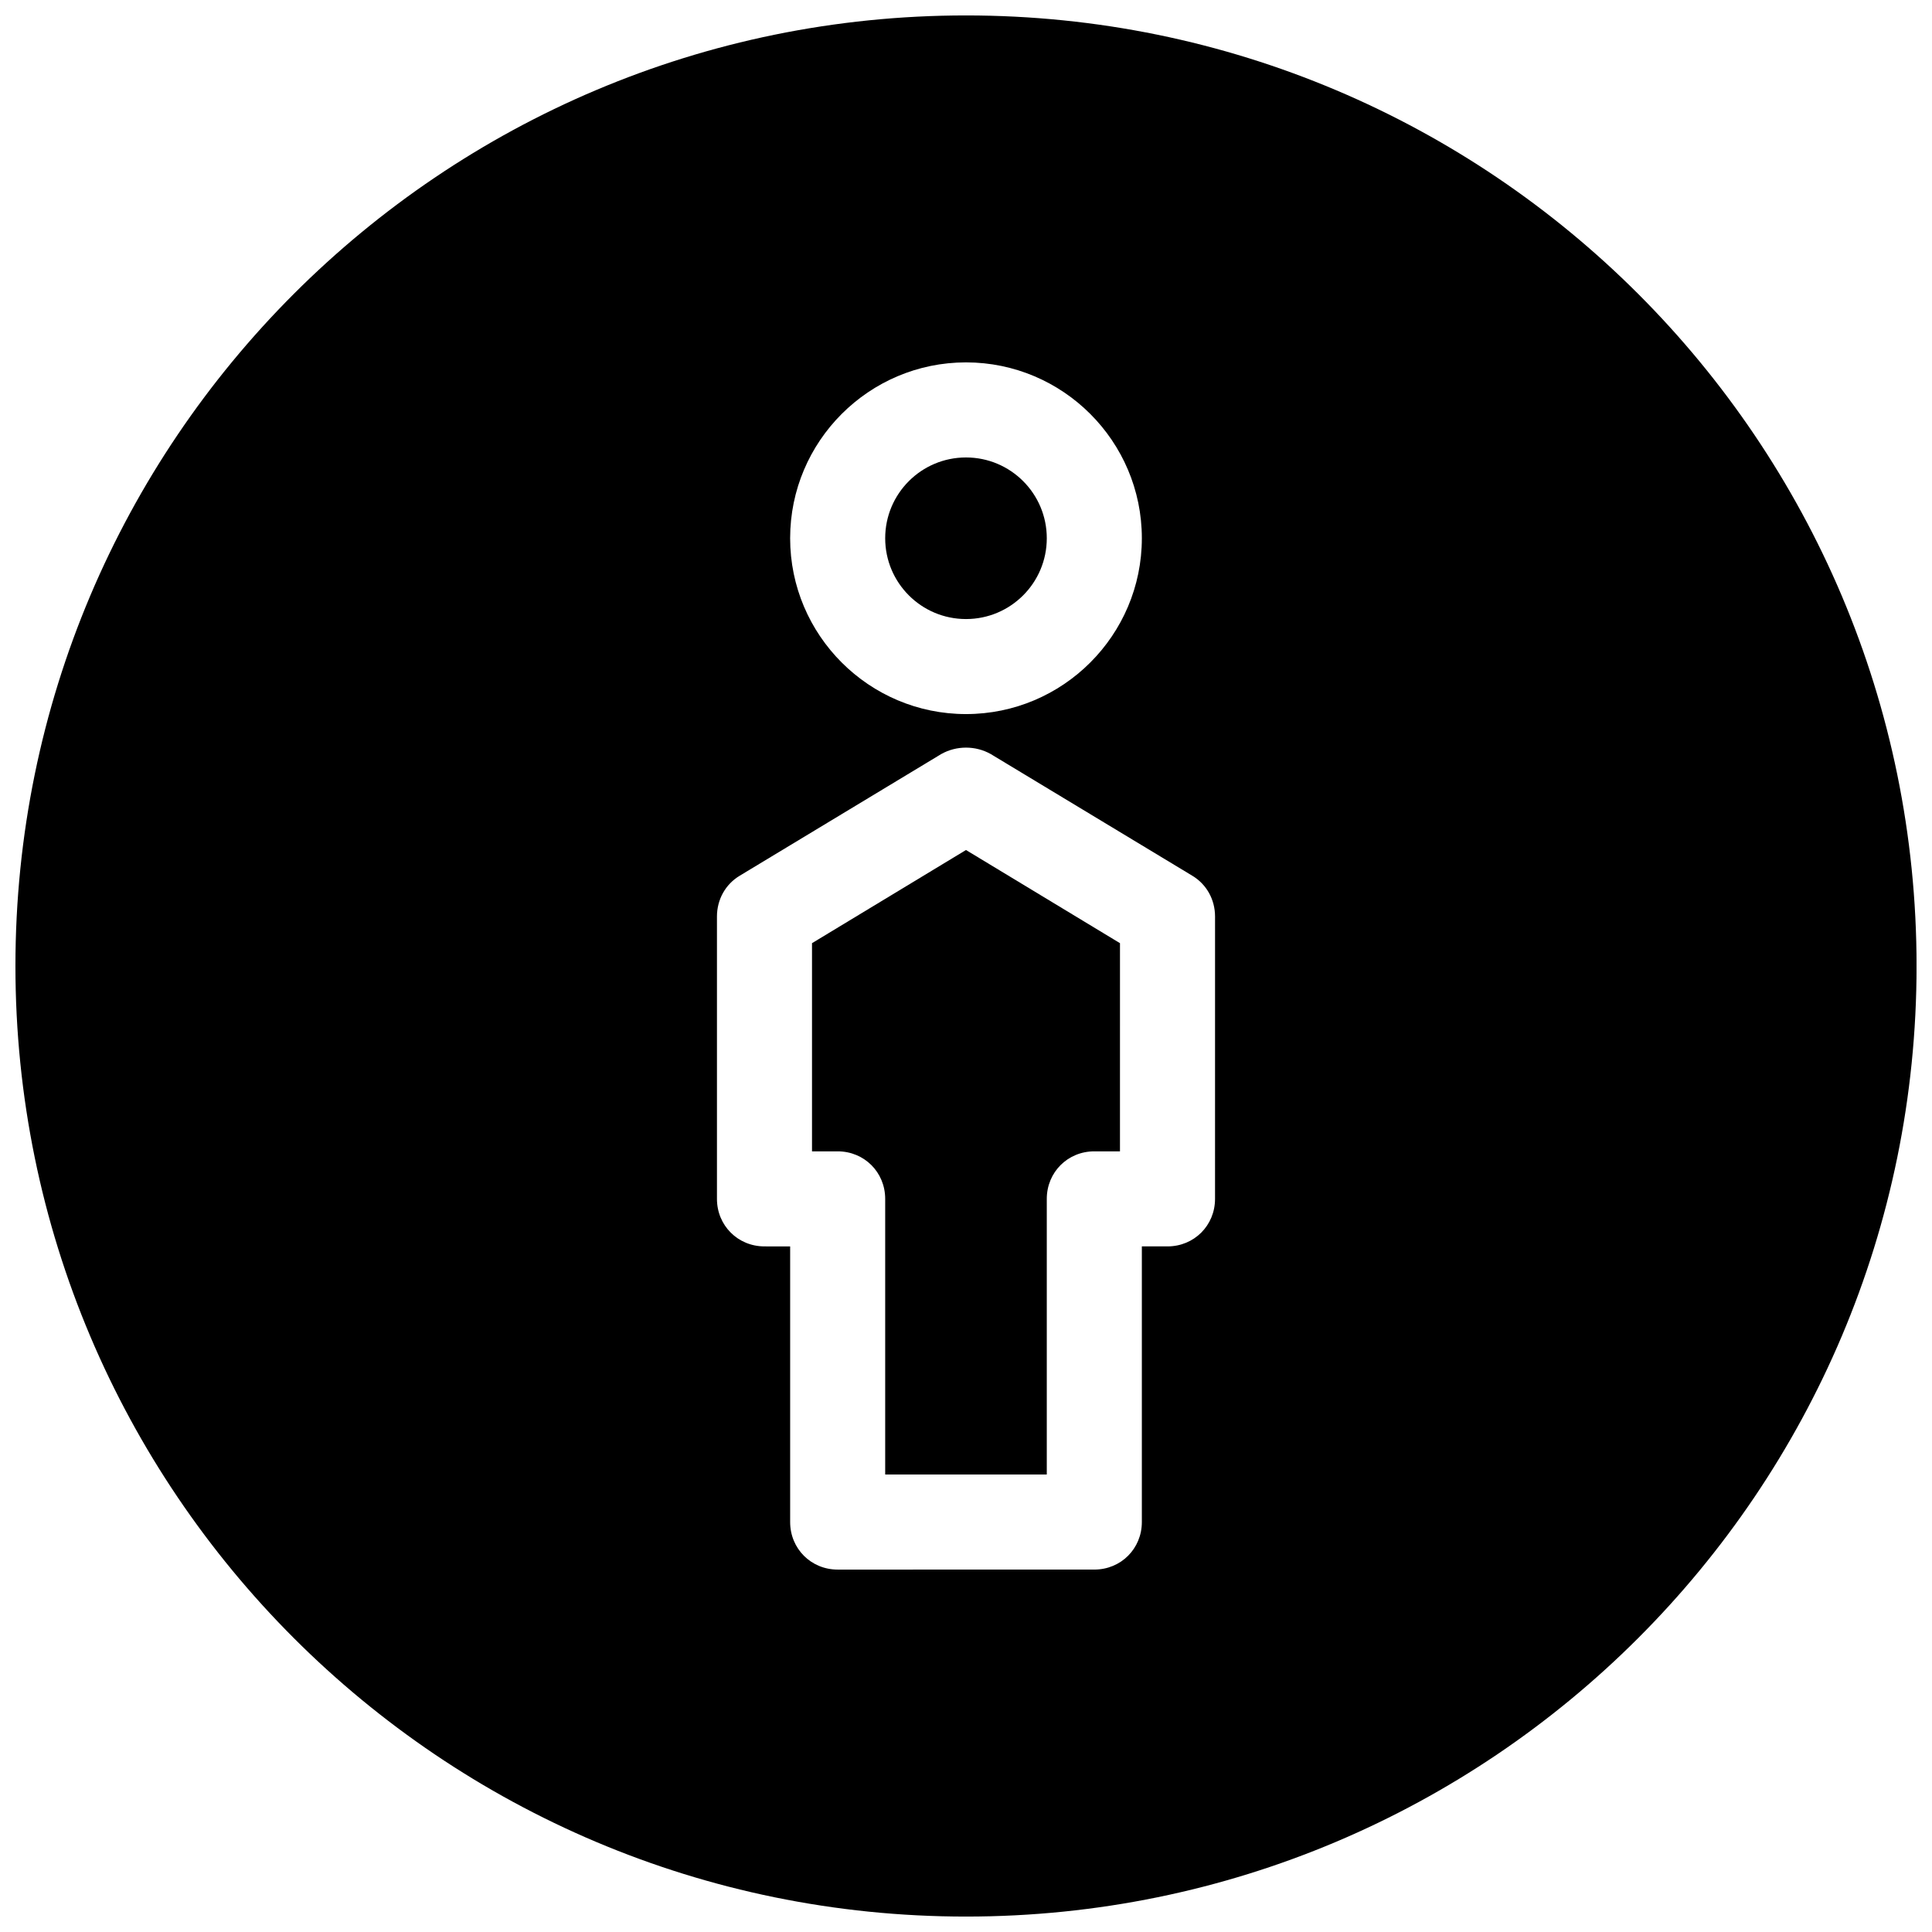
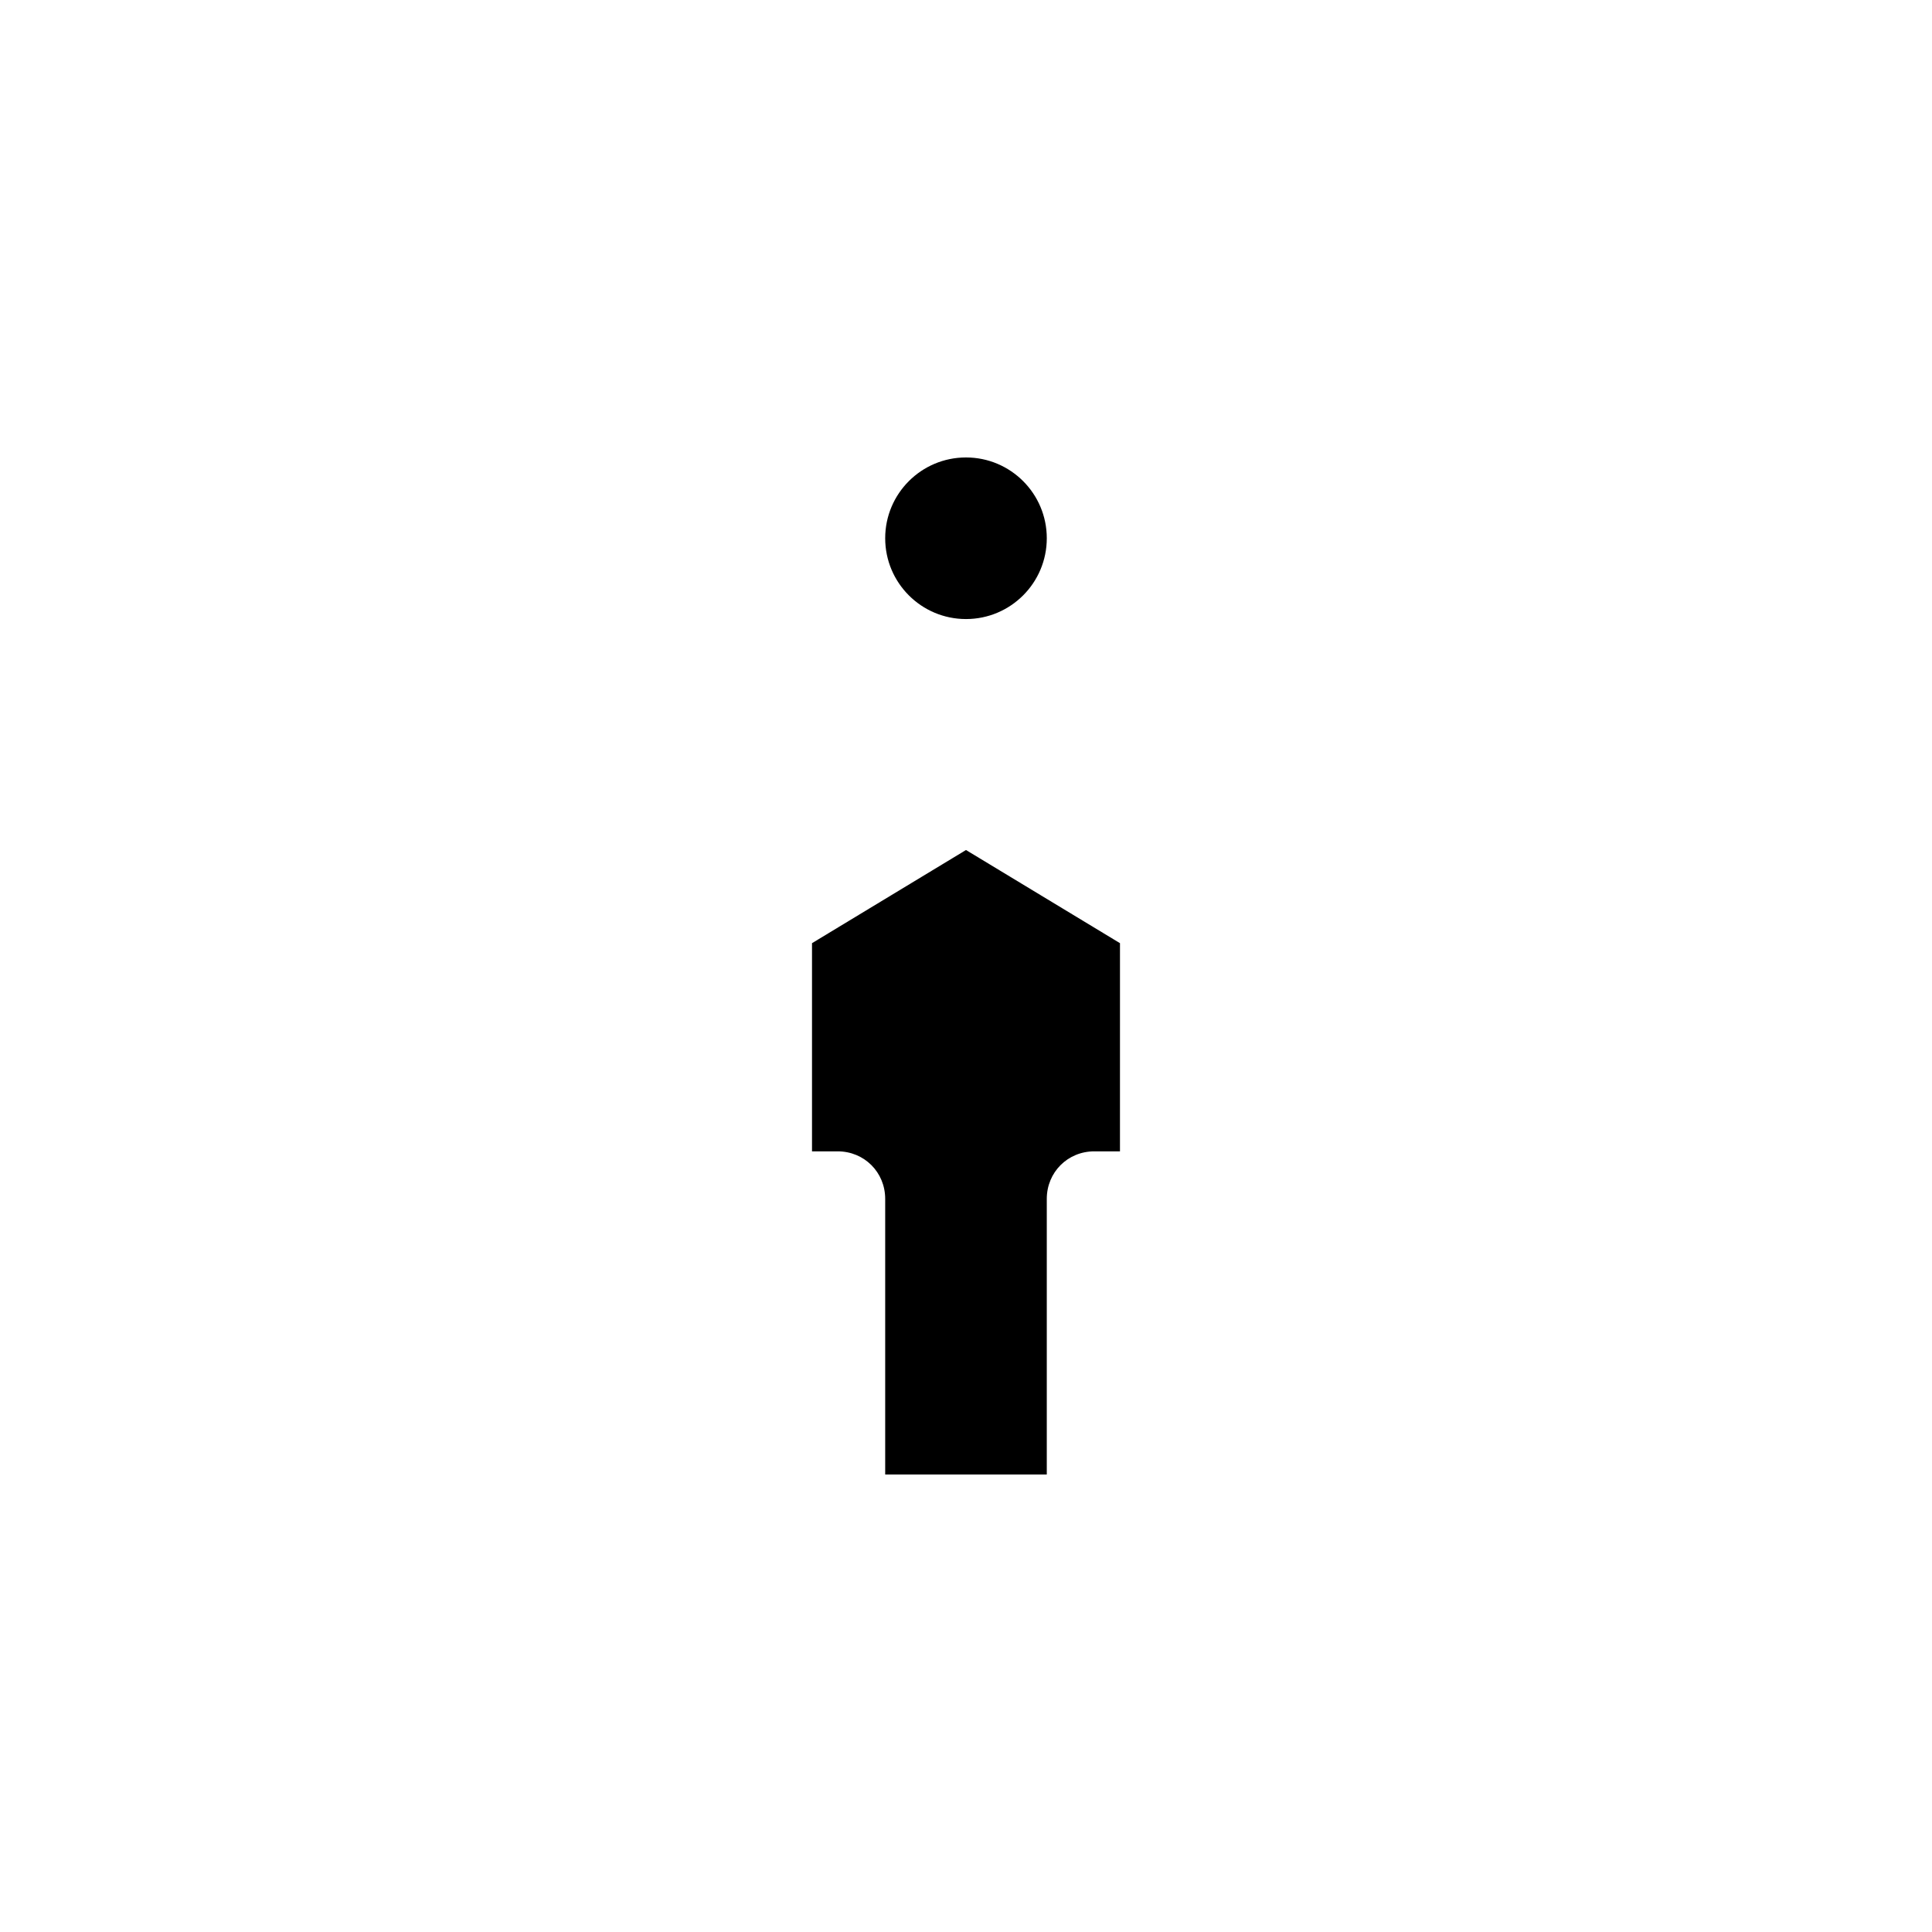
<svg xmlns="http://www.w3.org/2000/svg" width="800px" height="800px" version="1.1" viewBox="144 144 512 512">
  <defs>
    <clipPath id="a">
-       <path d="m148.09 148.09h503.81v503.81h-503.81z" />
-     </clipPath>
+       </clipPath>
  </defs>
  <path d="m359.19 393.95v55.168h6.801c7.055 0 12.594 5.543 12.594 12.594v73.051h42.824v-73.051c0-7.055 5.543-12.594 12.594-12.594h6.801l0.004-55.168-40.809-24.688z" />
  <g clip-path="url(#a)">
    <path d="m400 148.09c-139.12 0-251.91 112.79-251.91 251.91 0 139.11 112.79 251.91 251.91 251.91 139.11 0 251.91-112.79 251.91-251.91-0.004-139.12-112.79-251.91-251.91-251.91zm0 91.945c25.695 0 46.602 20.906 46.602 46.602s-20.91 46.602-46.602 46.602c-25.695 0-46.605-20.906-46.605-46.602s20.91-46.602 46.605-46.602zm65.996 221.68c0 7.055-5.543 12.594-12.594 12.594h-6.801v73.051c0 7.055-5.543 12.594-12.594 12.594l-68.016 0.004c-7.055 0-12.594-5.543-12.594-12.594v-73.051l-6.805-0.004c-7.055 0-12.594-5.543-12.594-12.594v-74.816c0-4.535 2.266-8.566 6.047-10.832l53.402-32.242c4.031-2.266 9.07-2.266 13.098 0l53.406 32.242c3.777 2.266 6.047 6.297 6.047 10.832z" />
  </g>
  <path d="m421.41 286.64c0 11.828-9.586 21.414-21.41 21.414-11.828 0-21.414-9.586-21.414-21.414 0-11.824 9.586-21.41 21.414-21.41 11.824 0 21.41 9.586 21.41 21.41" />
</svg>